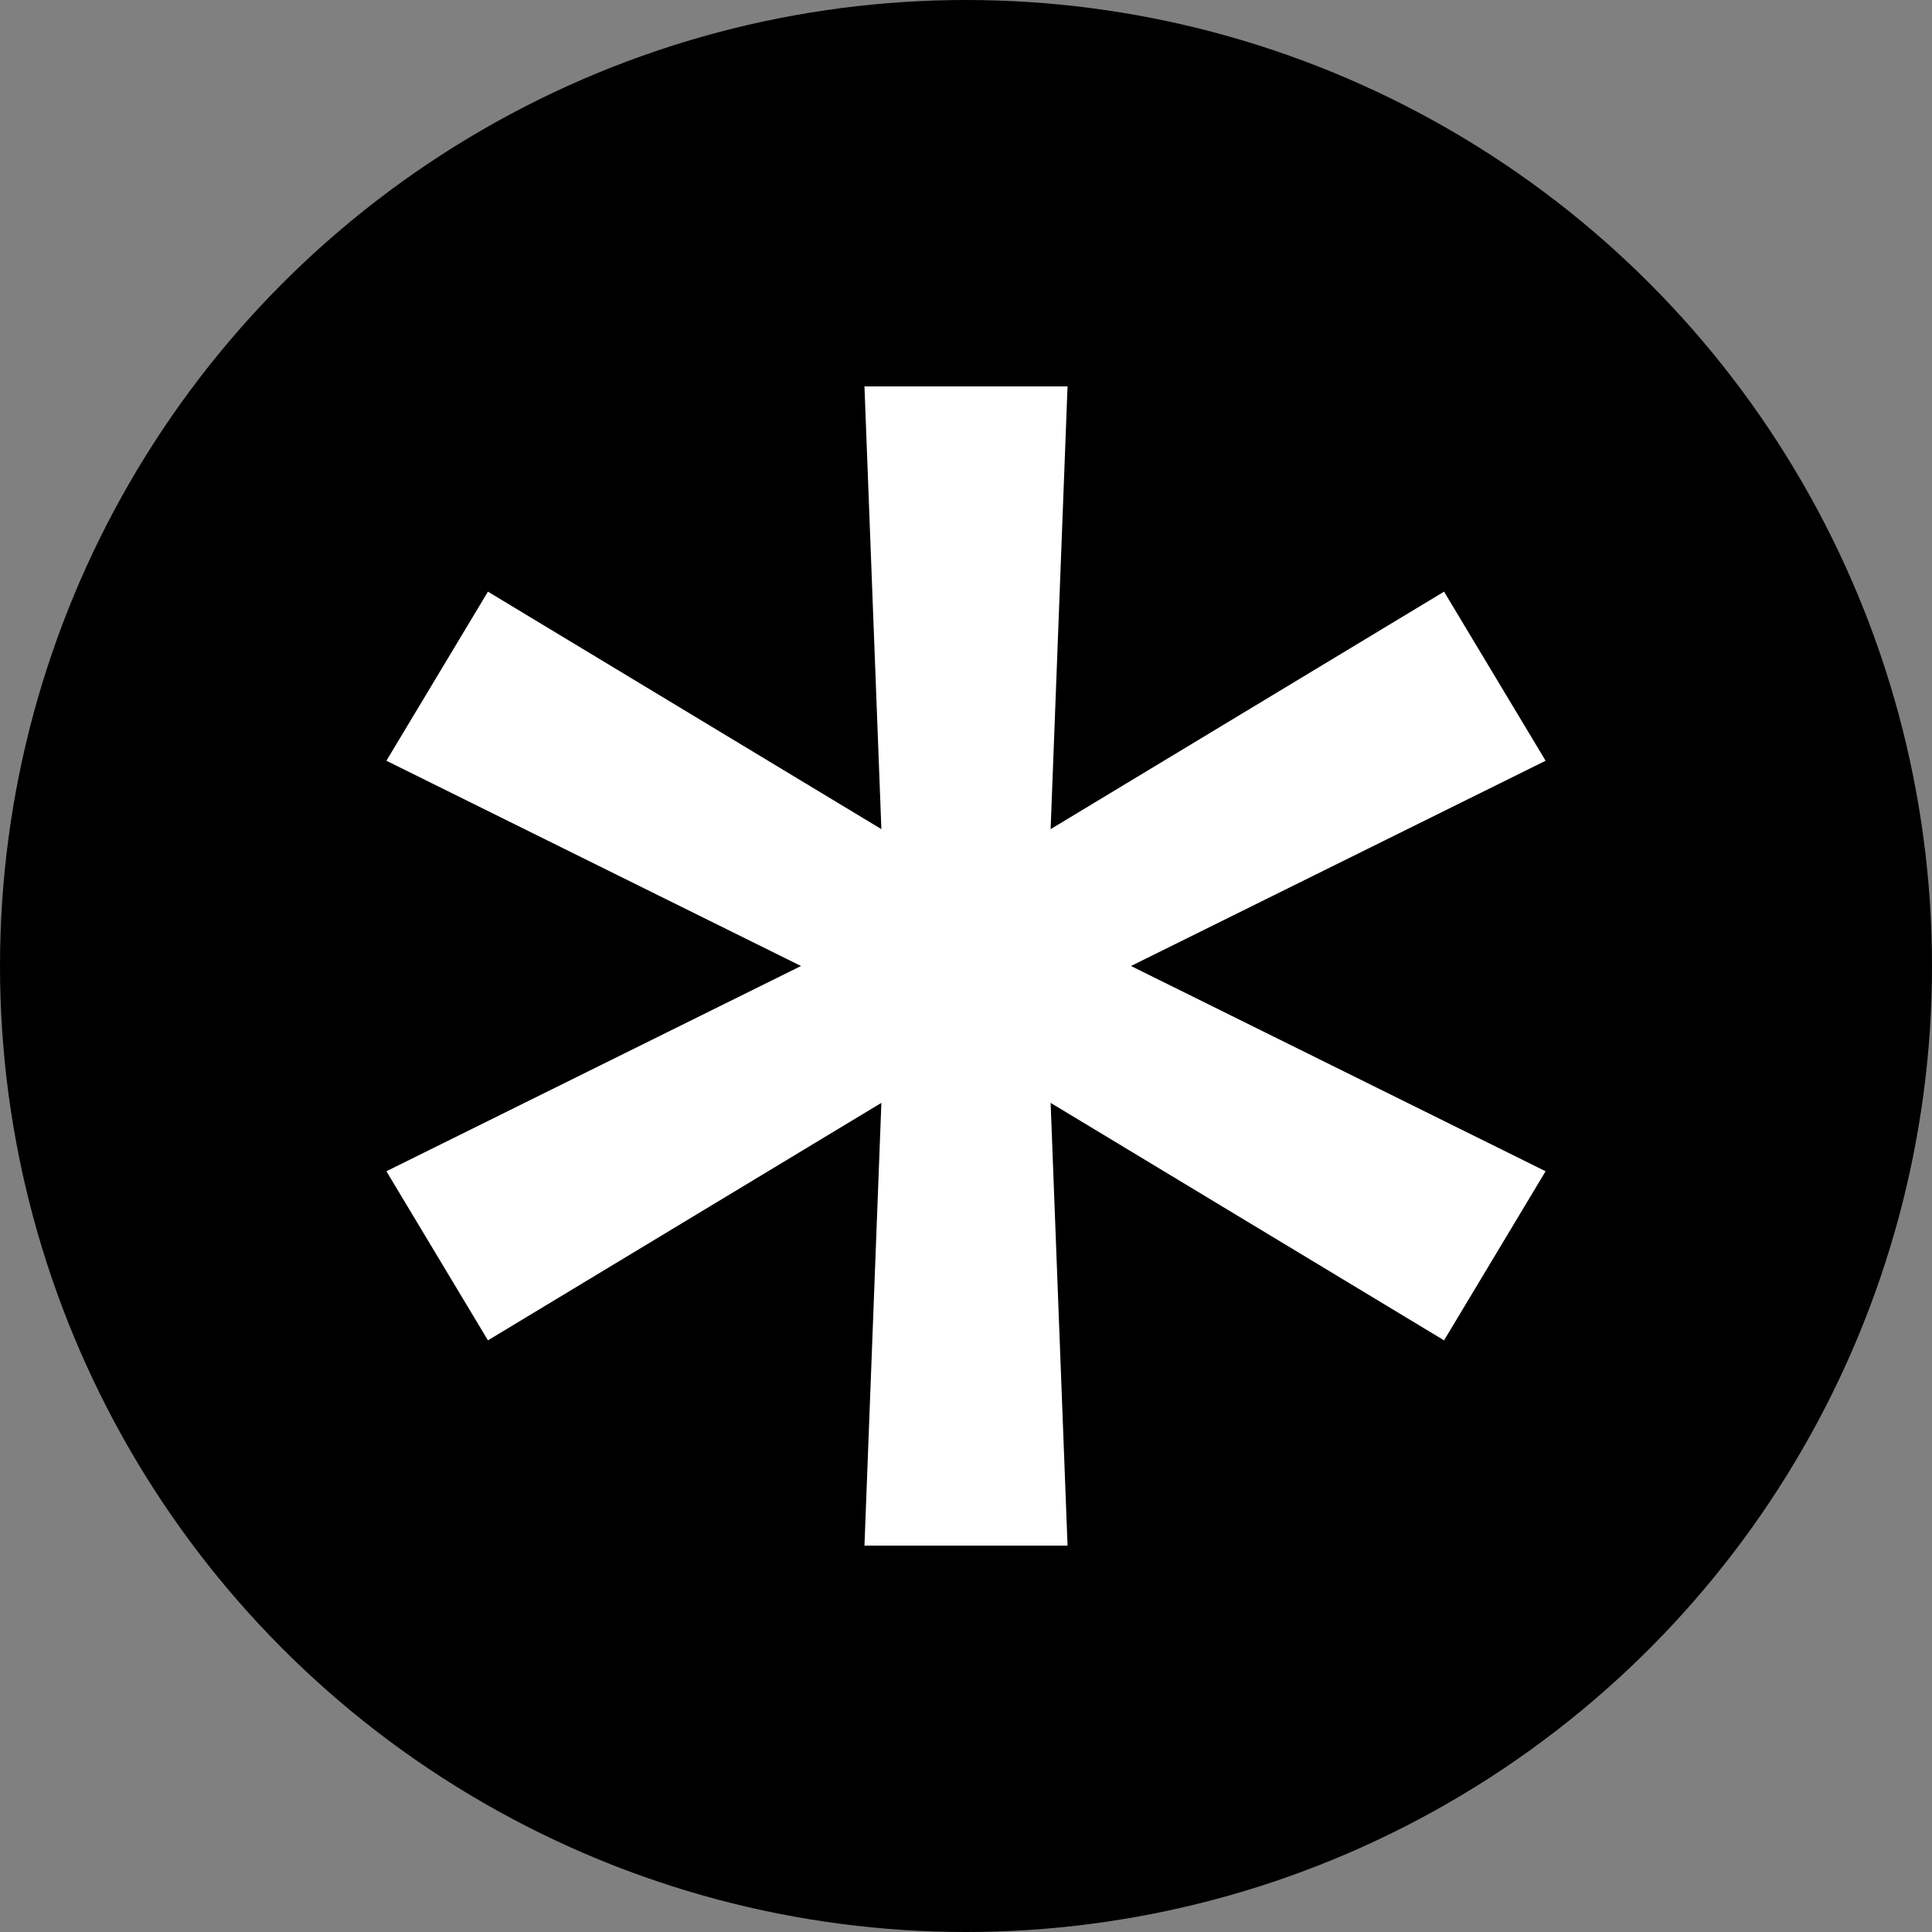
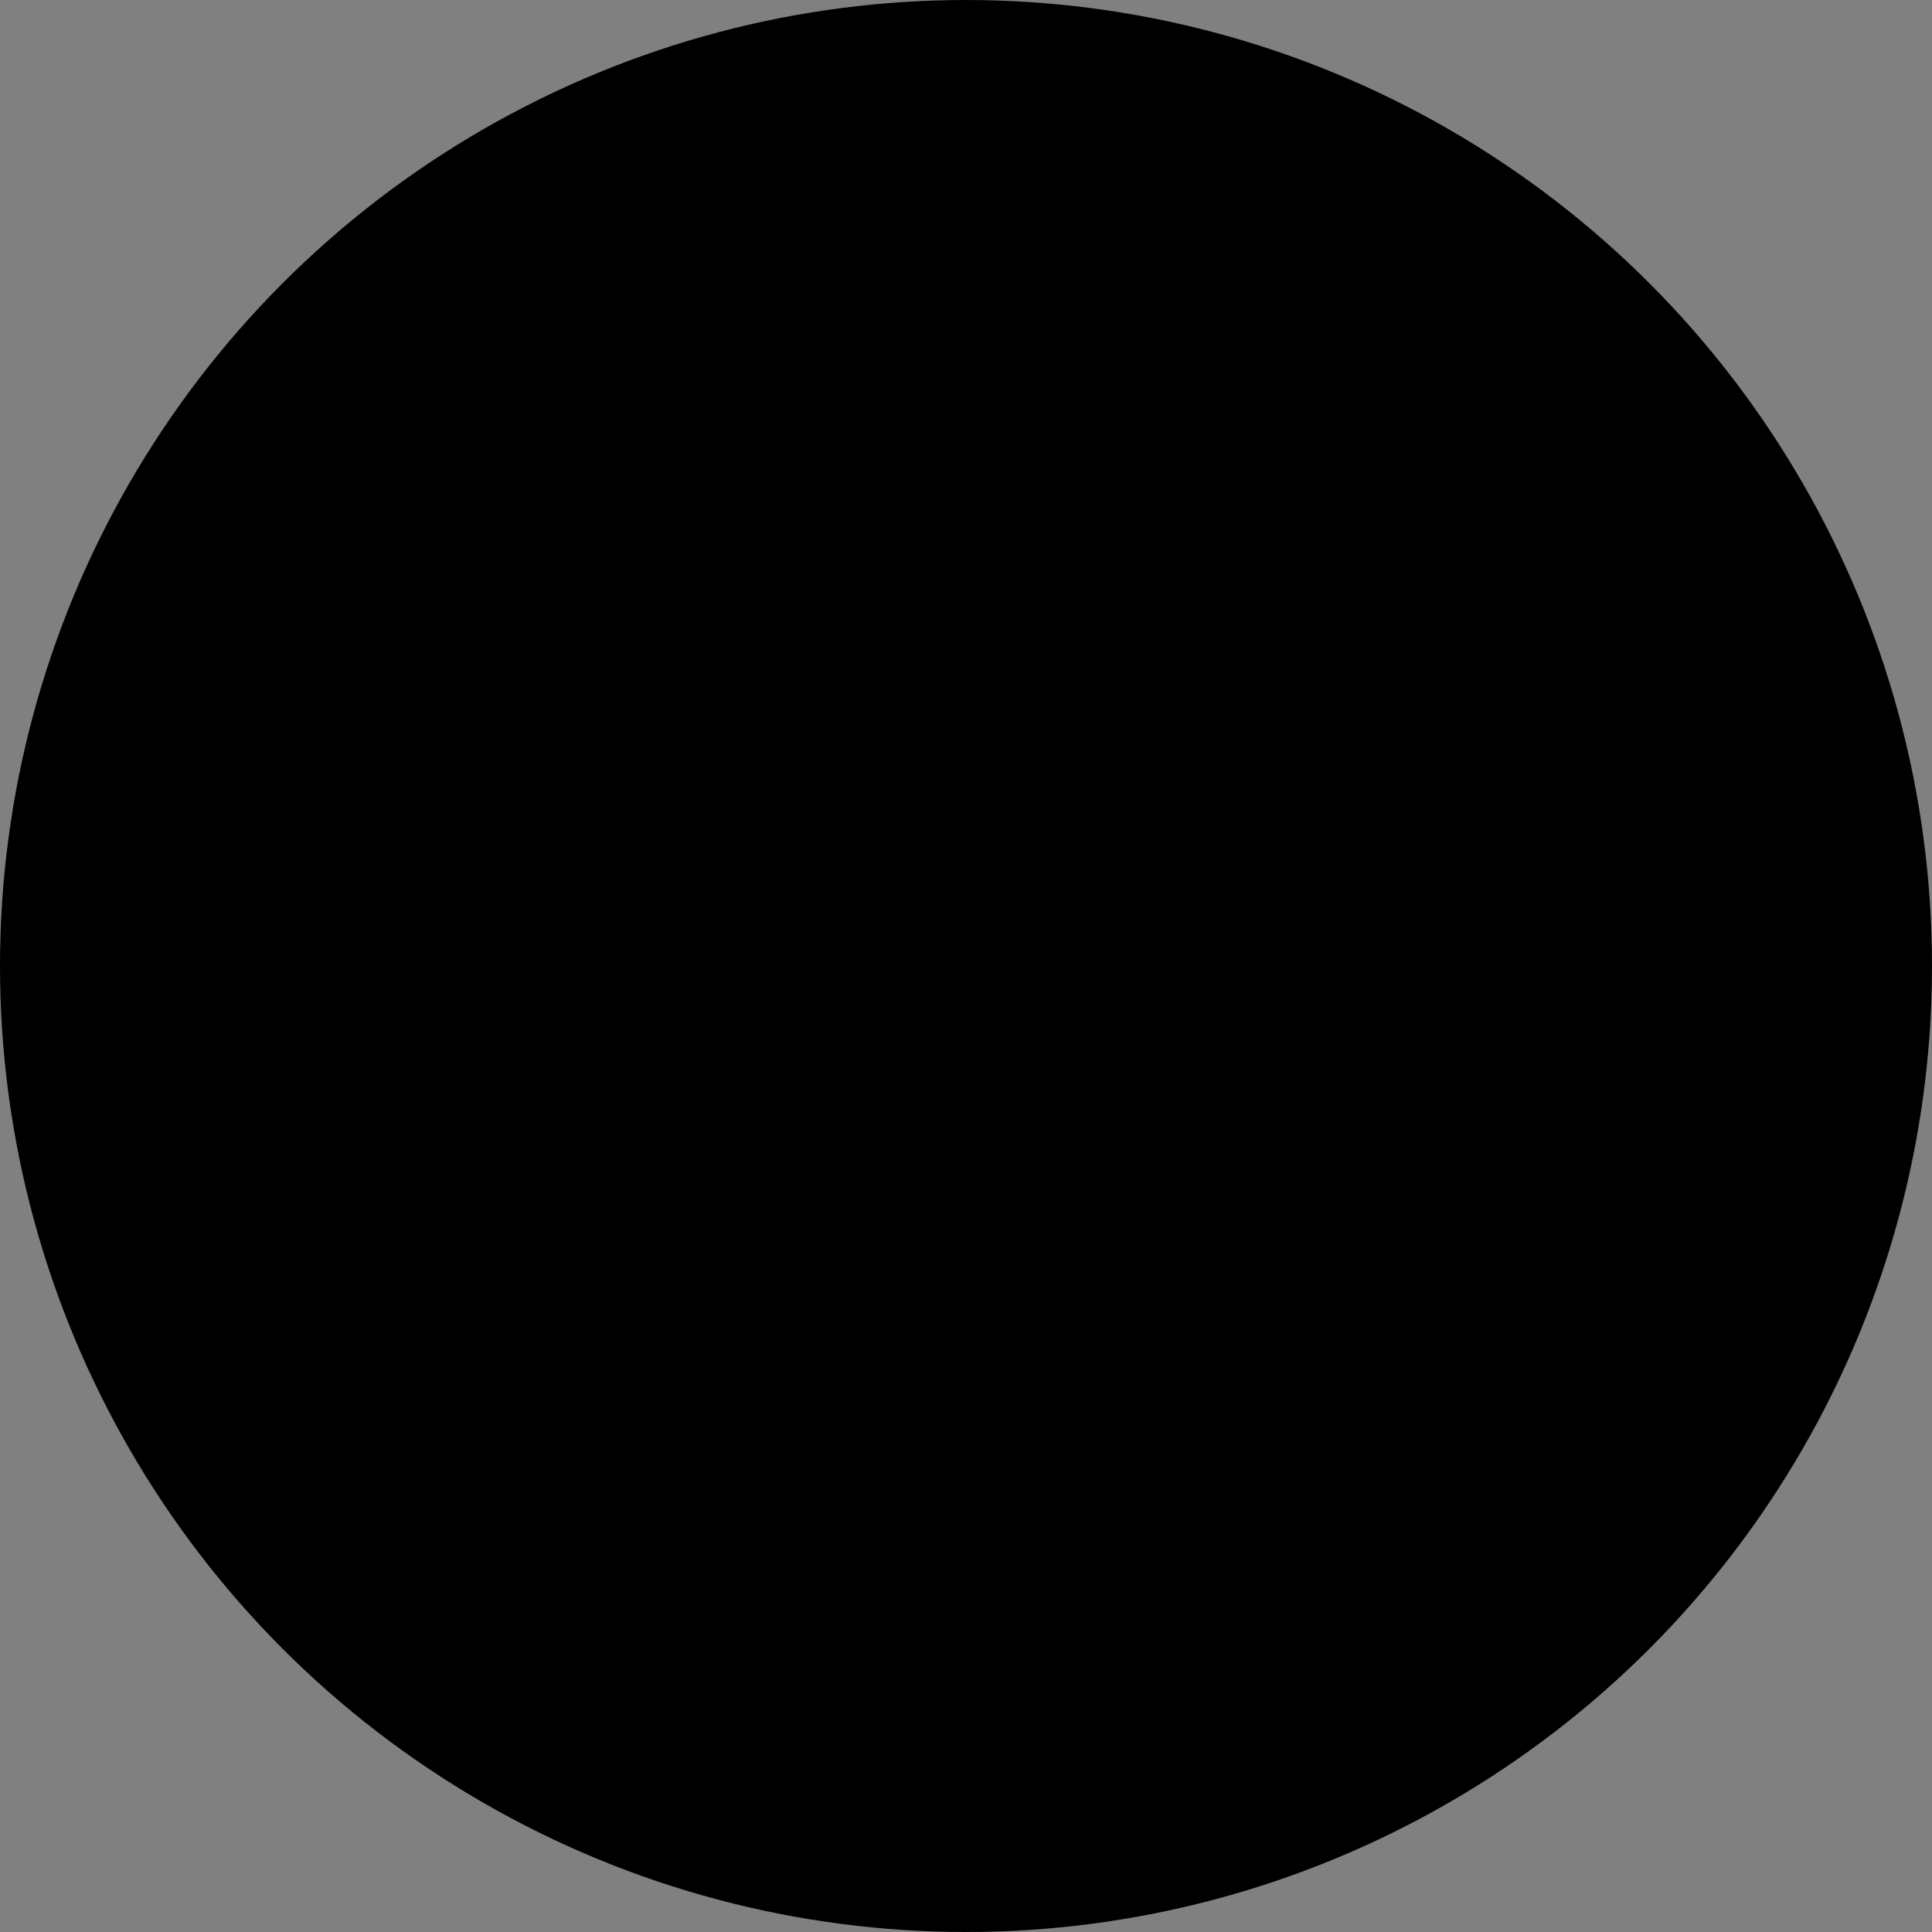
<svg xmlns="http://www.w3.org/2000/svg" width="25" height="25" viewBox="0 0 25 25" fill="none">
  <rect x="0" y="0" width="25" height="25" fill="#808080" stroke="none" />
  <circle cx="12.5" cy="12.5" r="12.5" fill="black" />
-   <path d="M11.186 20L11.405 14.271L6.314 17.344L5 15.156L10.365 12.5L5 9.844L6.314 7.656L11.405 10.729L11.186 5H13.814L13.595 10.729L18.686 7.656L20 9.844L14.635 12.5L20 15.156L18.686 17.344L13.595 14.271L13.814 20H11.186Z" fill="white" />
</svg>